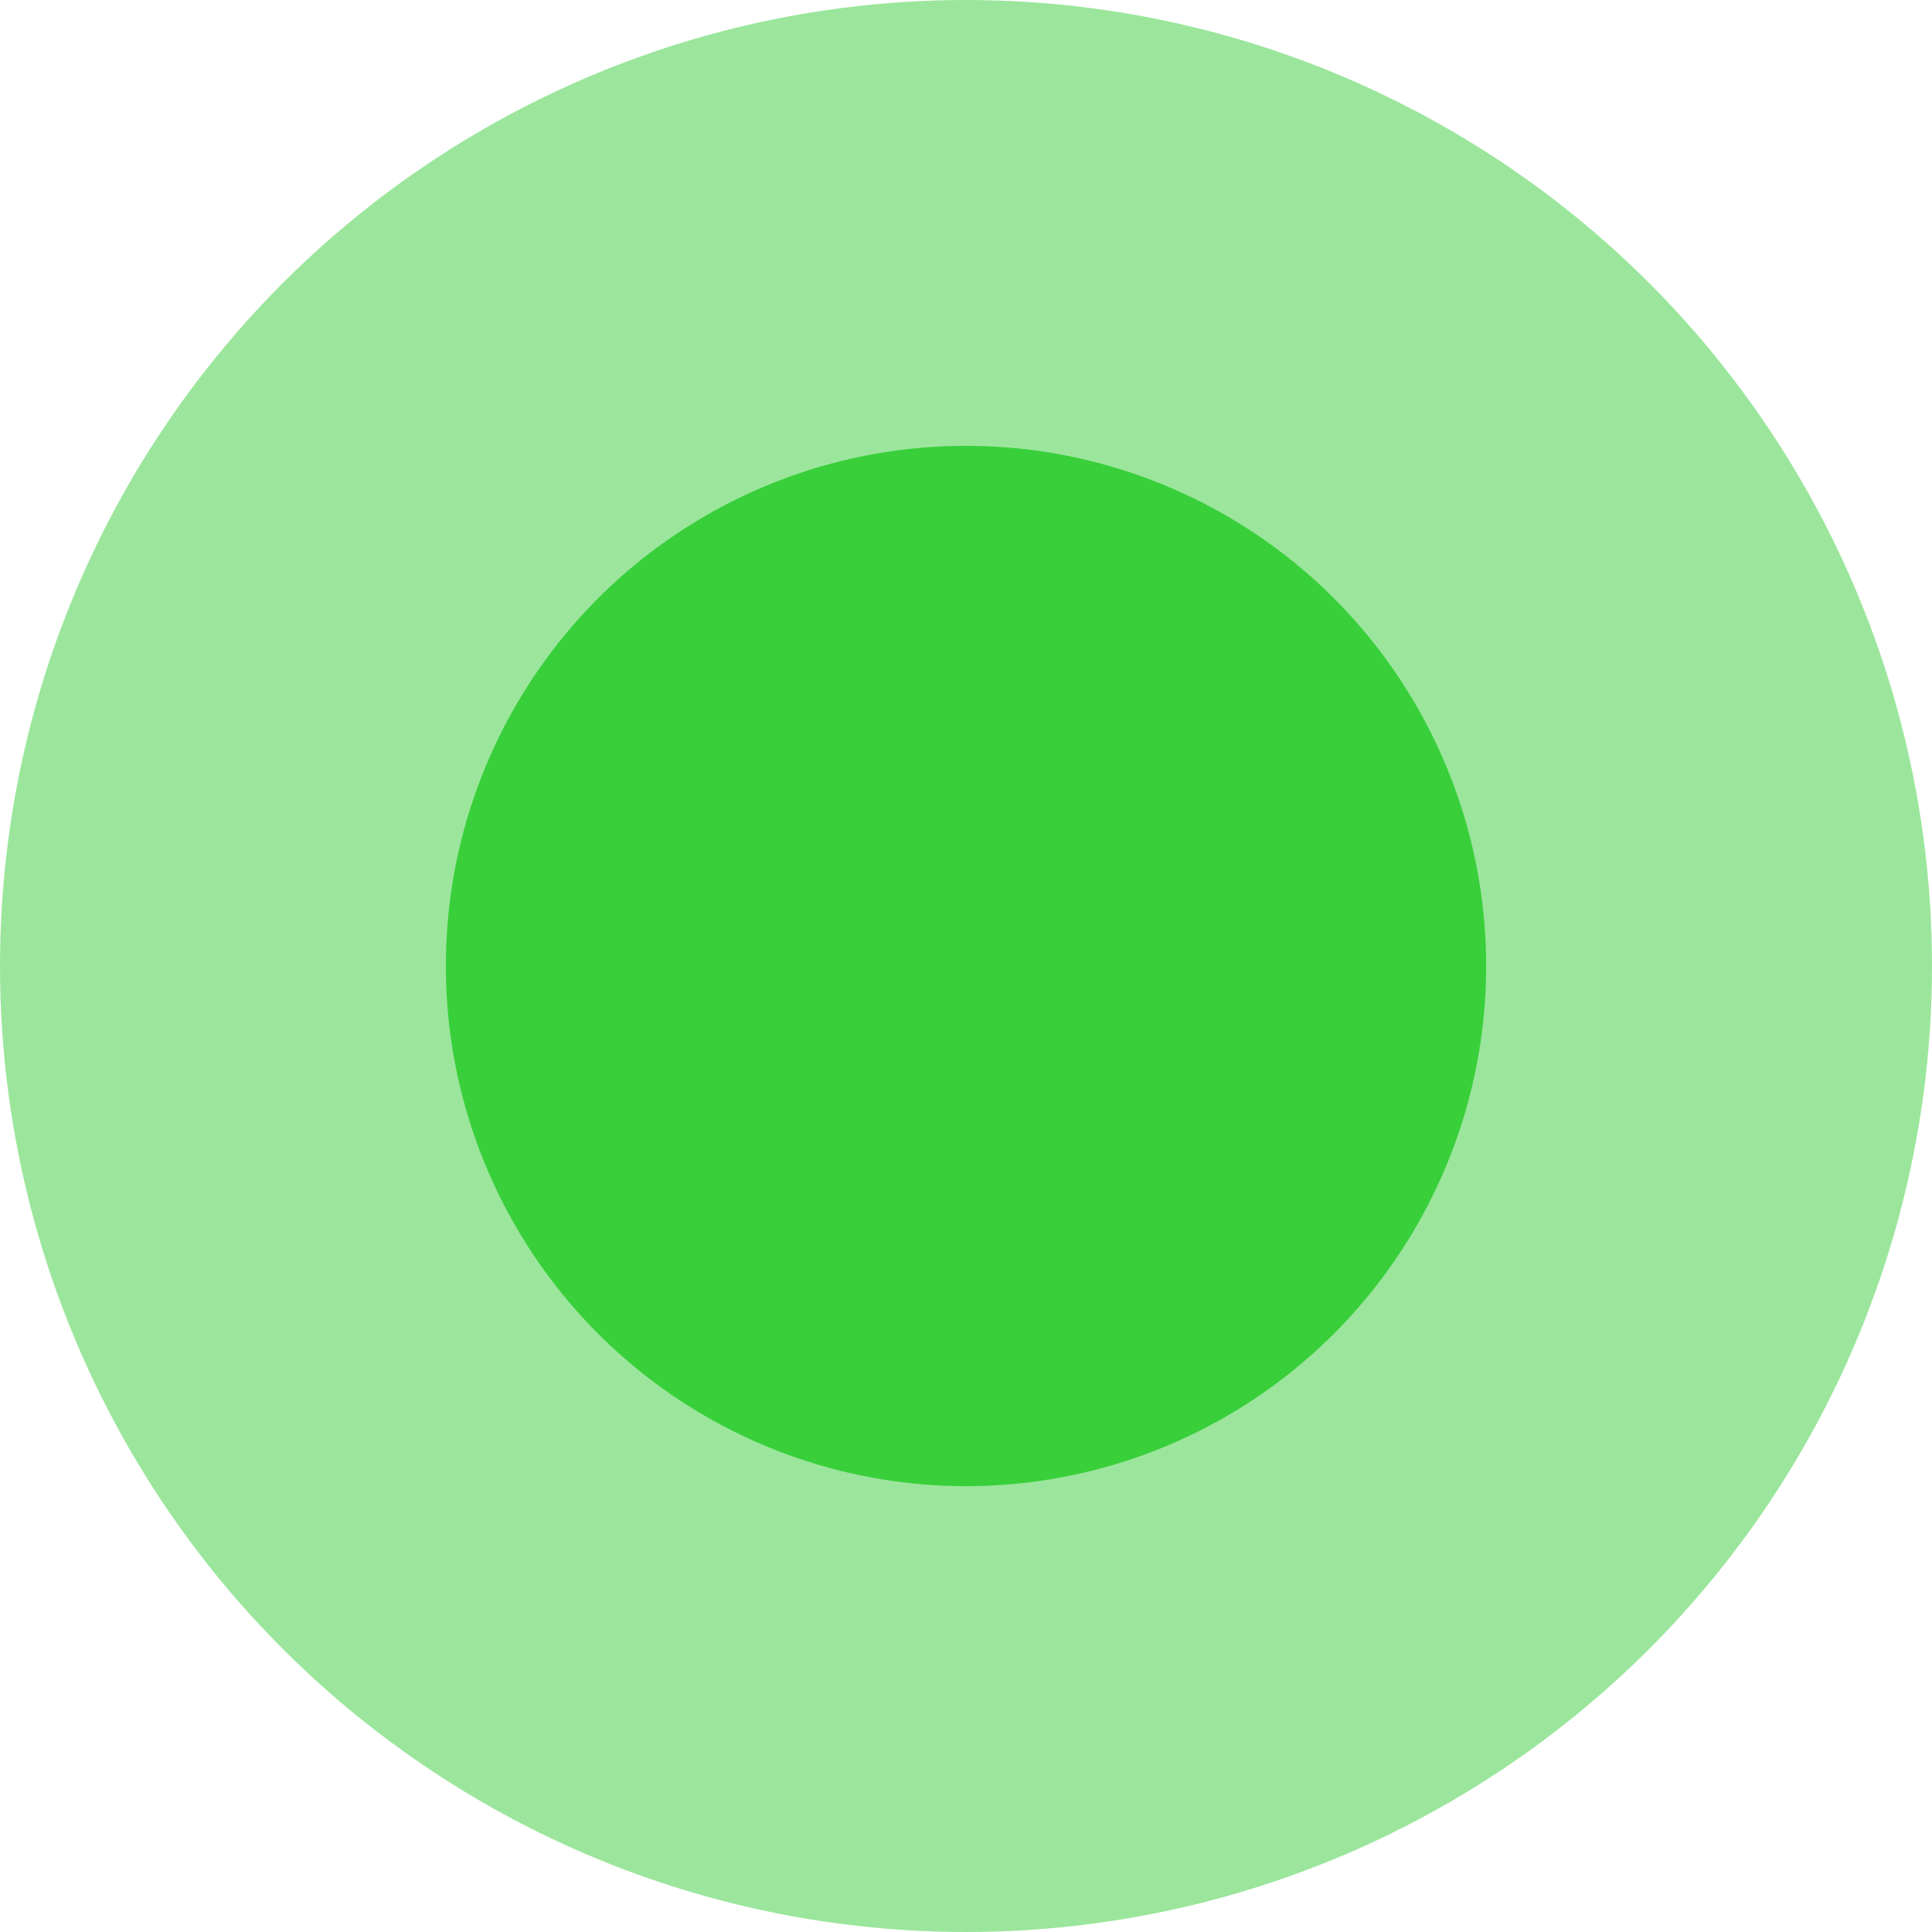
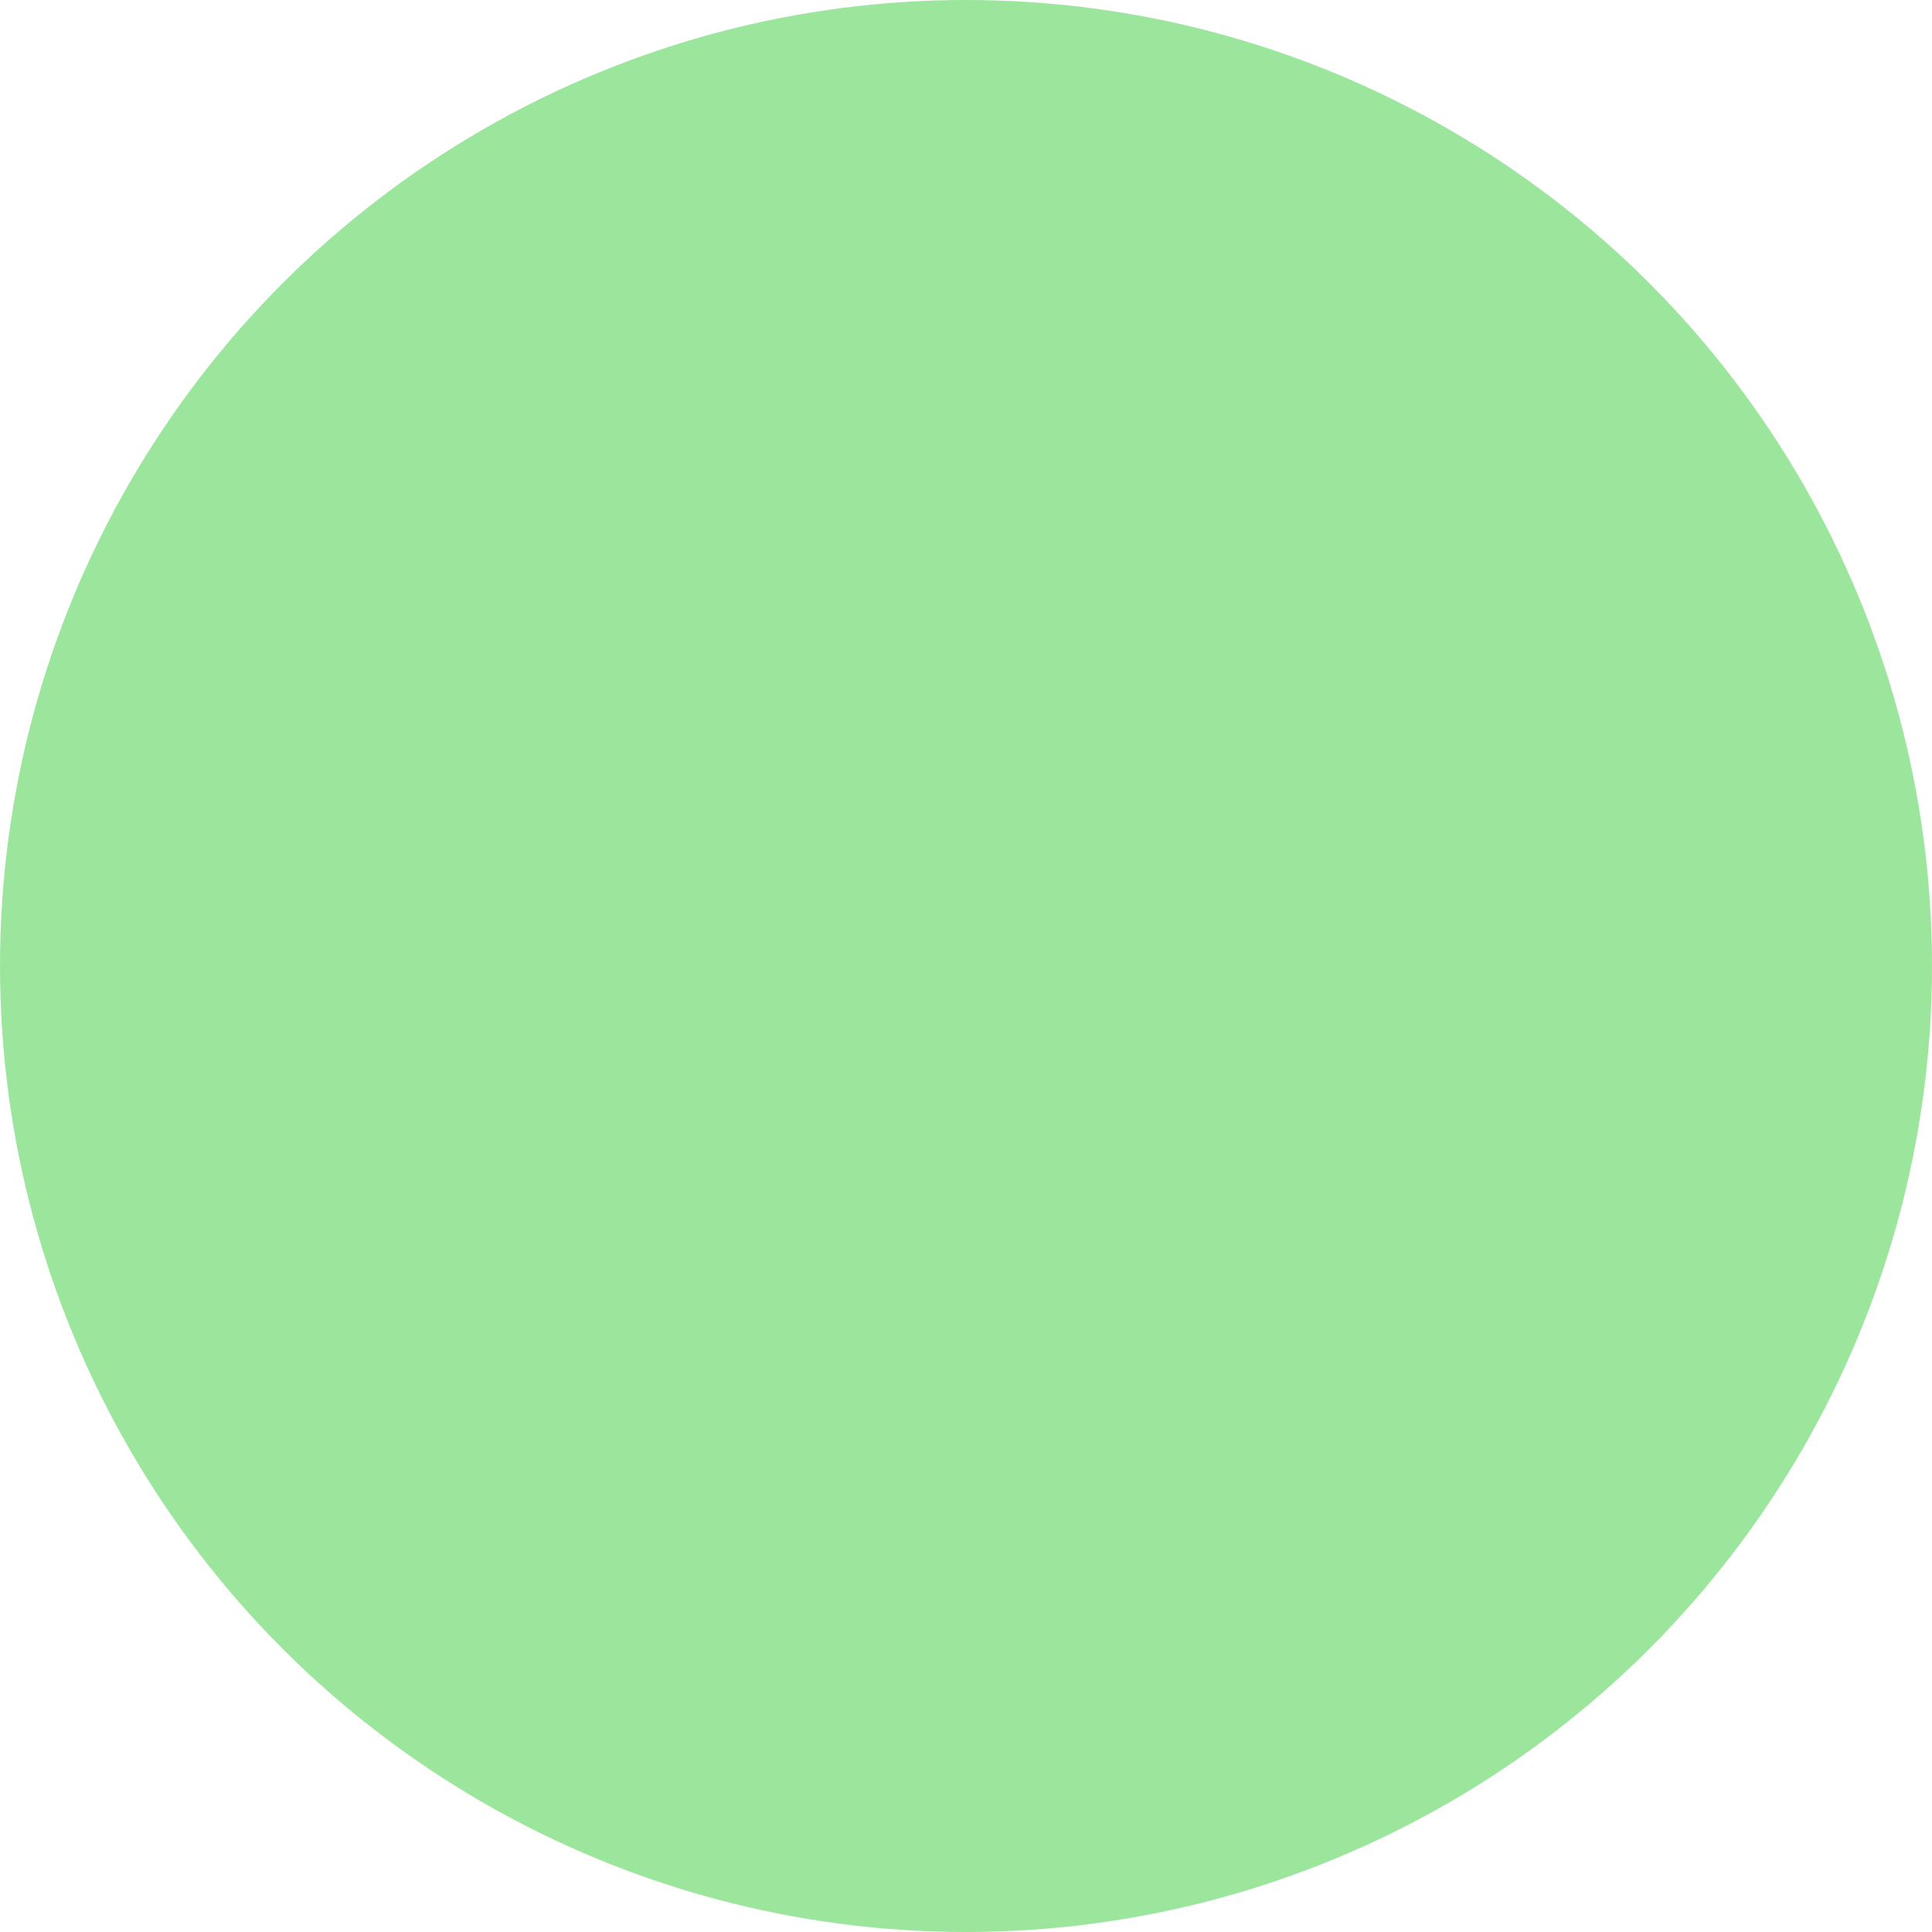
<svg xmlns="http://www.w3.org/2000/svg" width="13" height="13" viewBox="0 0 13 13" fill="none">
  <circle opacity="0.5" cx="6.5" cy="6.5" r="6.5" fill="#39CF3B" />
-   <circle cx="6.5" cy="6.5" r="3.5" fill="#39CF3B" />
</svg>